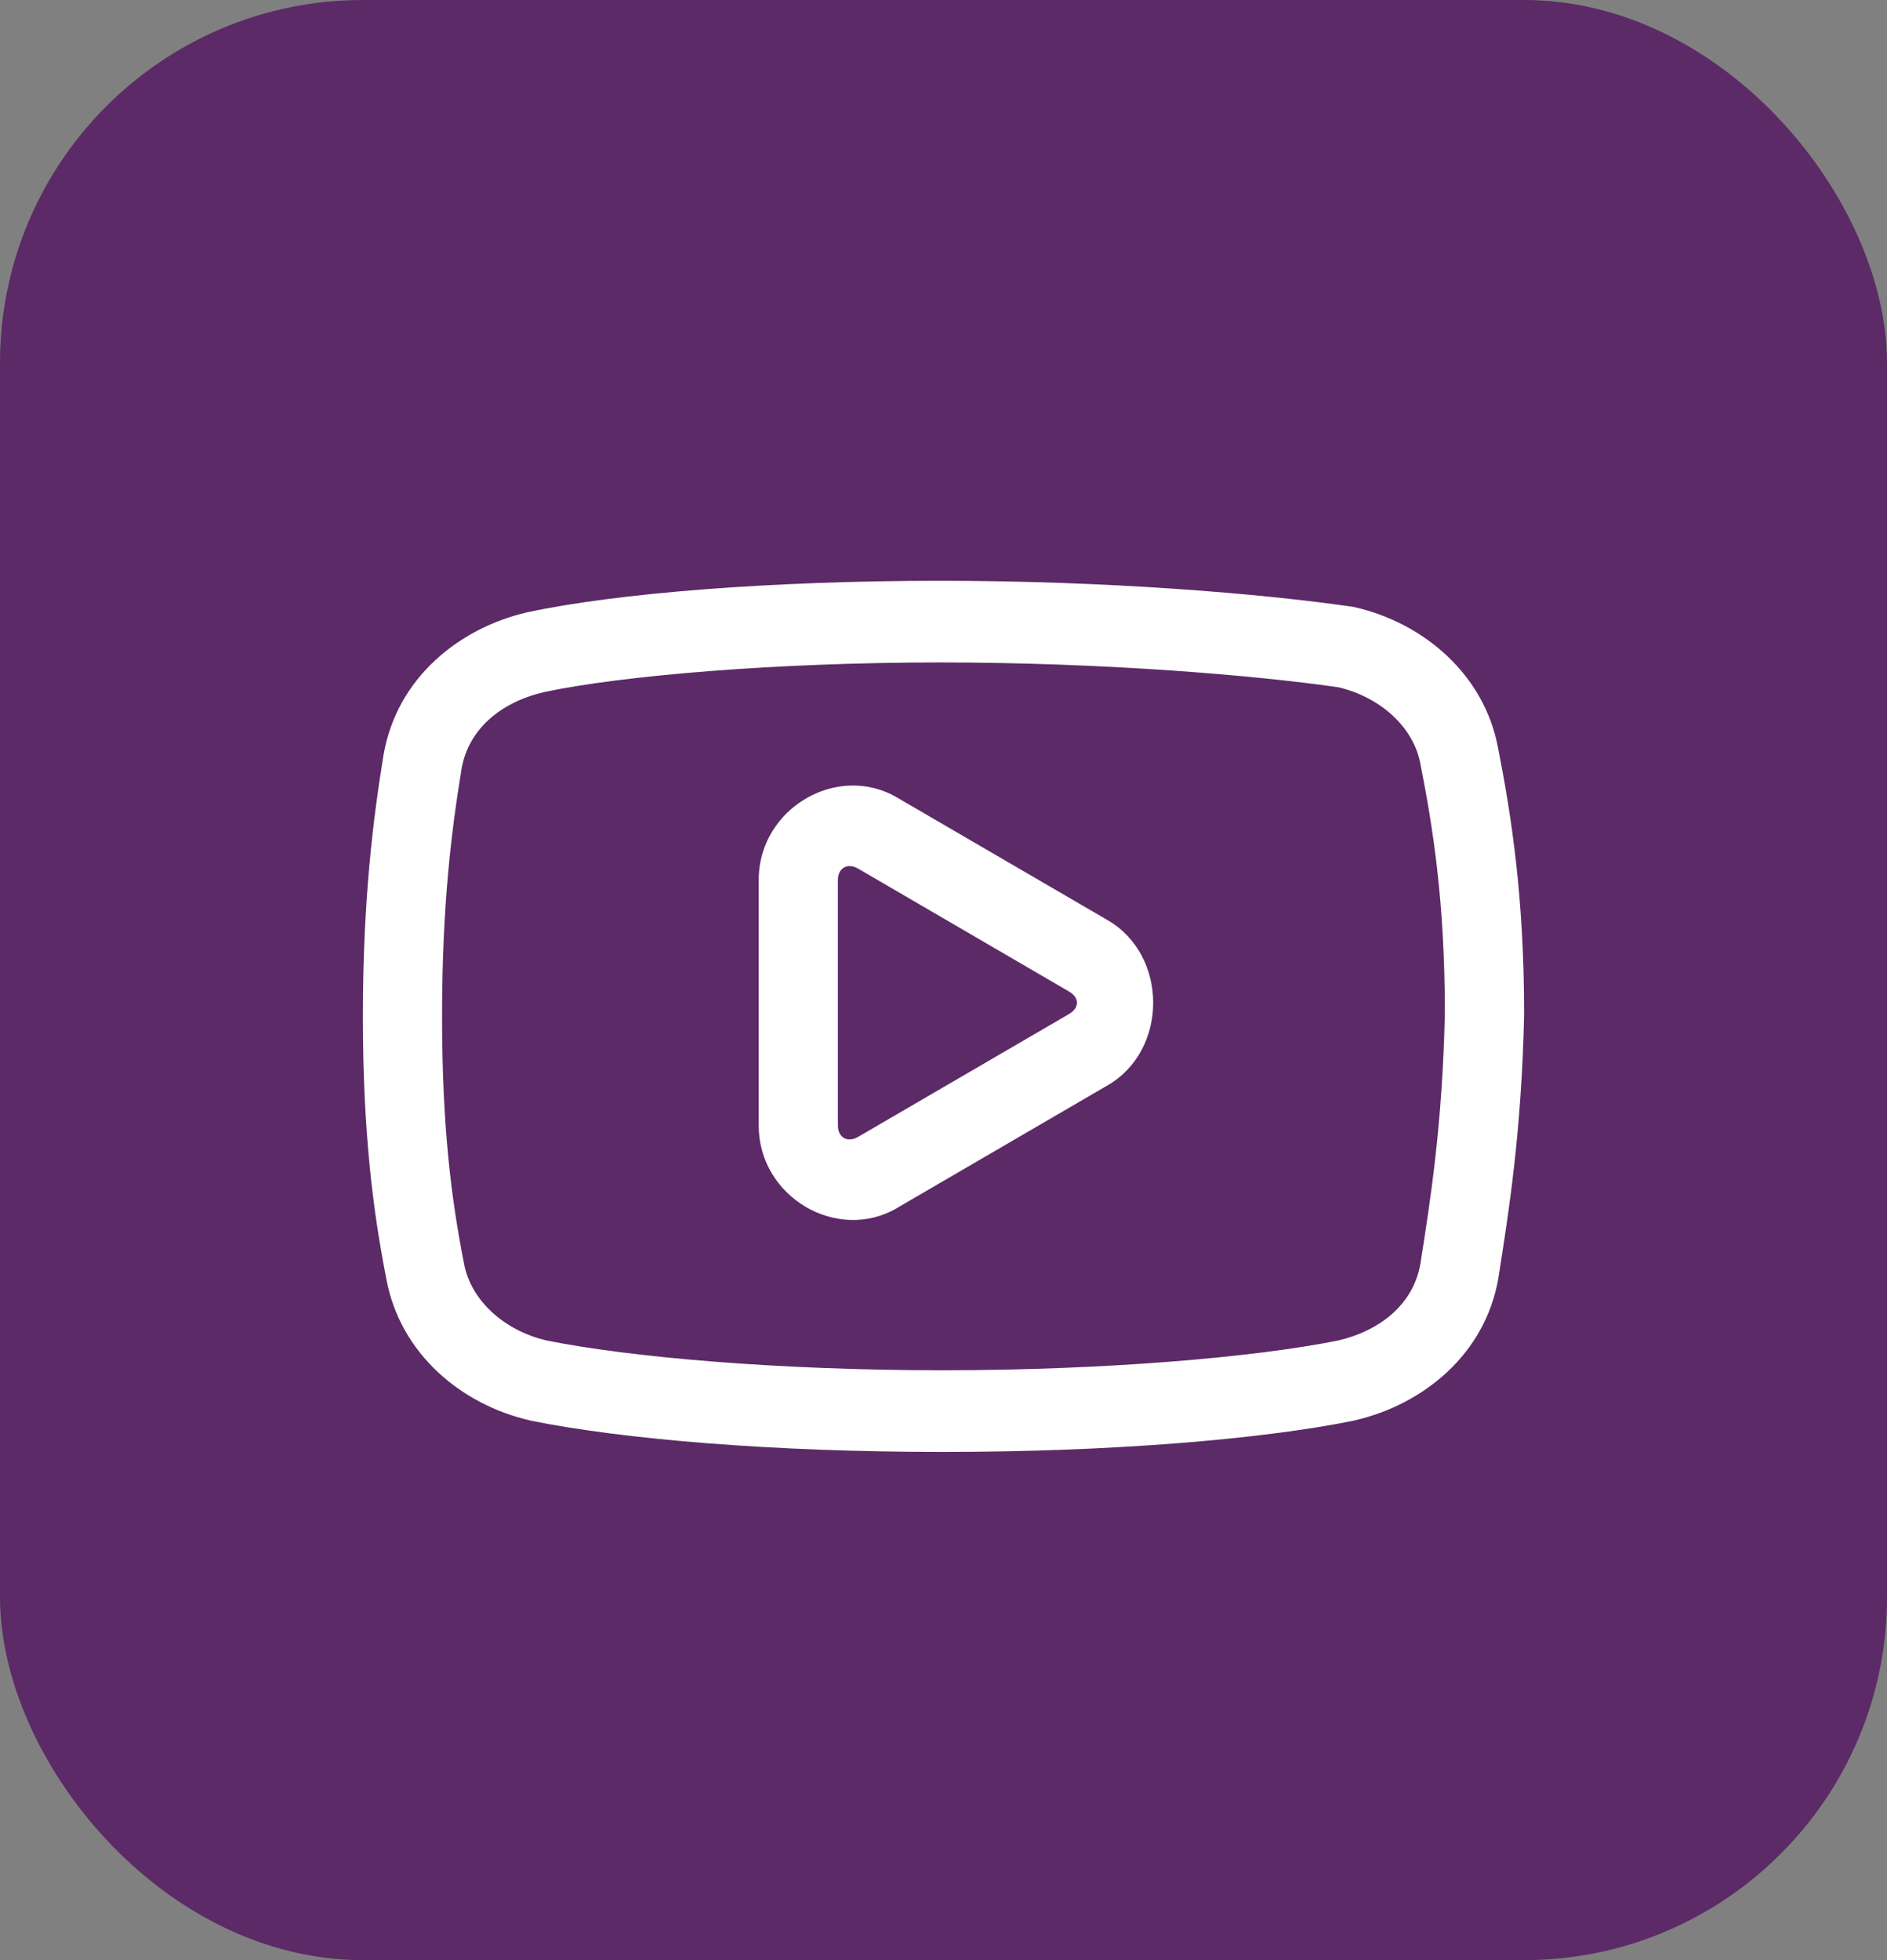
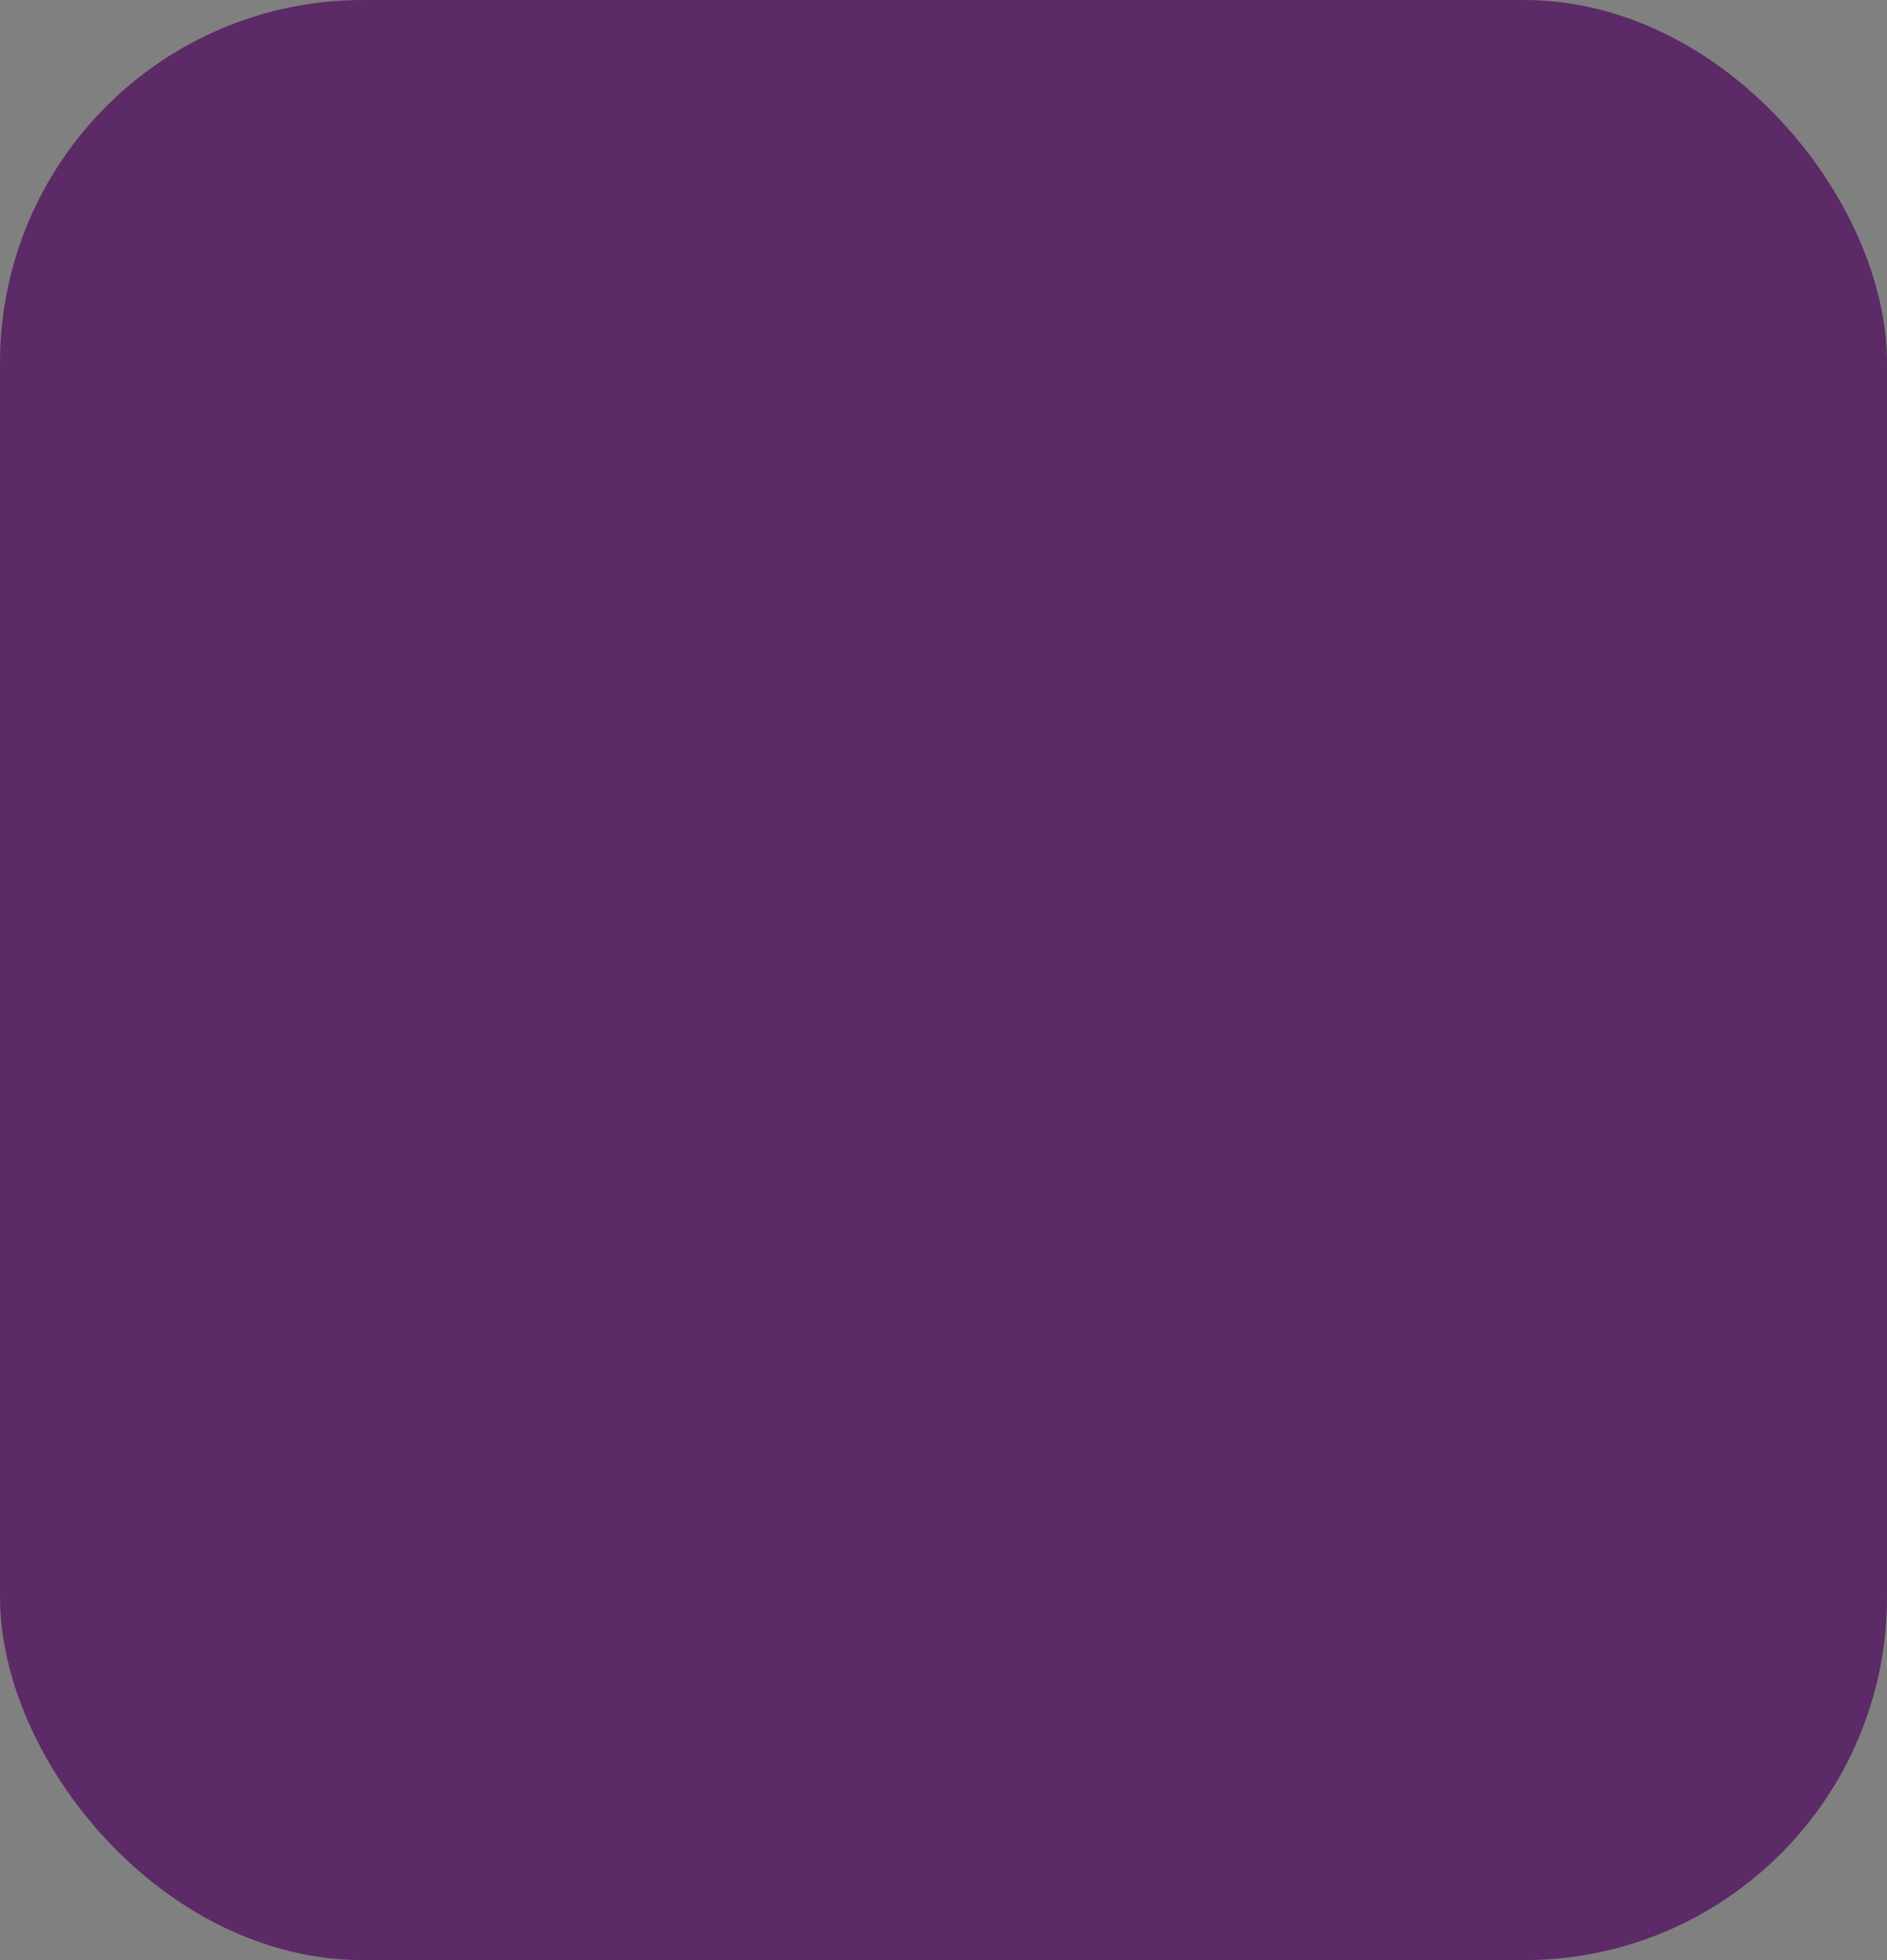
<svg xmlns="http://www.w3.org/2000/svg" width="26" height="27" viewBox="0 0 26 27" fill="none">
  <rect x="0" y="0" width="26" height="27" fill="#808080" stroke="none" />
  <rect width="26" height="27" rx="5" fill="#5C2A67" />
-   <path d="M12.948 8C10.638 8 8.492 8.17 7.267 8.434C7.264 8.434 7.262 8.435 7.259 8.436C6.337 8.649 5.468 9.331 5.285 10.398C5.285 10.399 5.284 10.401 5.284 10.402C5.144 11.263 5 12.384 5 14C5 15.613 5.144 16.705 5.322 17.61C5.509 18.646 6.358 19.348 7.295 19.564C7.299 19.566 7.304 19.567 7.308 19.568C8.586 19.828 10.672 20 12.982 20C15.292 20 17.379 19.828 18.658 19.568C18.662 19.567 18.667 19.566 18.671 19.564C19.594 19.351 20.463 18.669 20.646 17.602C20.646 17.599 20.646 17.597 20.647 17.594C20.785 16.716 20.965 15.596 21 13.977C21 13.973 21 13.969 21 13.965C21 12.345 20.82 11.217 20.645 10.323C20.459 9.285 19.609 8.581 18.671 8.365C18.657 8.361 18.642 8.359 18.628 8.357C17.381 8.176 15.259 8 12.948 8ZM12.948 9.125C15.188 9.125 17.264 9.298 18.442 9.467C19.022 9.604 19.482 10.021 19.572 10.528C19.573 10.531 19.573 10.534 19.574 10.537C19.743 11.398 19.908 12.422 19.908 13.957C19.874 15.496 19.709 16.529 19.571 17.407C19.477 17.954 19.033 18.325 18.438 18.465C17.293 18.696 15.233 18.875 12.982 18.875C10.731 18.875 8.672 18.696 7.528 18.464C6.946 18.328 6.484 17.91 6.393 17.402C6.393 17.399 6.392 17.396 6.391 17.393C6.224 16.541 6.091 15.548 6.091 14C6.091 12.454 6.224 11.421 6.359 10.594C6.453 10.046 6.897 9.674 7.494 9.534C8.554 9.307 10.694 9.125 12.948 9.125ZM11.713 10.821C11.061 10.843 10.454 11.384 10.454 12.12V15.506C10.454 16.486 11.533 17.122 12.359 16.641V16.64L15.265 14.948C16.097 14.463 16.097 13.162 15.265 12.677L12.359 10.985C12.153 10.864 11.93 10.814 11.713 10.821ZM11.717 11.93C11.75 11.932 11.786 11.943 11.822 11.964L14.728 13.657C14.876 13.743 14.876 13.883 14.728 13.969L11.822 15.661C11.676 15.746 11.545 15.667 11.545 15.506V12.12C11.545 12.039 11.578 11.979 11.629 11.95C11.655 11.935 11.684 11.928 11.717 11.93Z" fill="white" />
</svg>